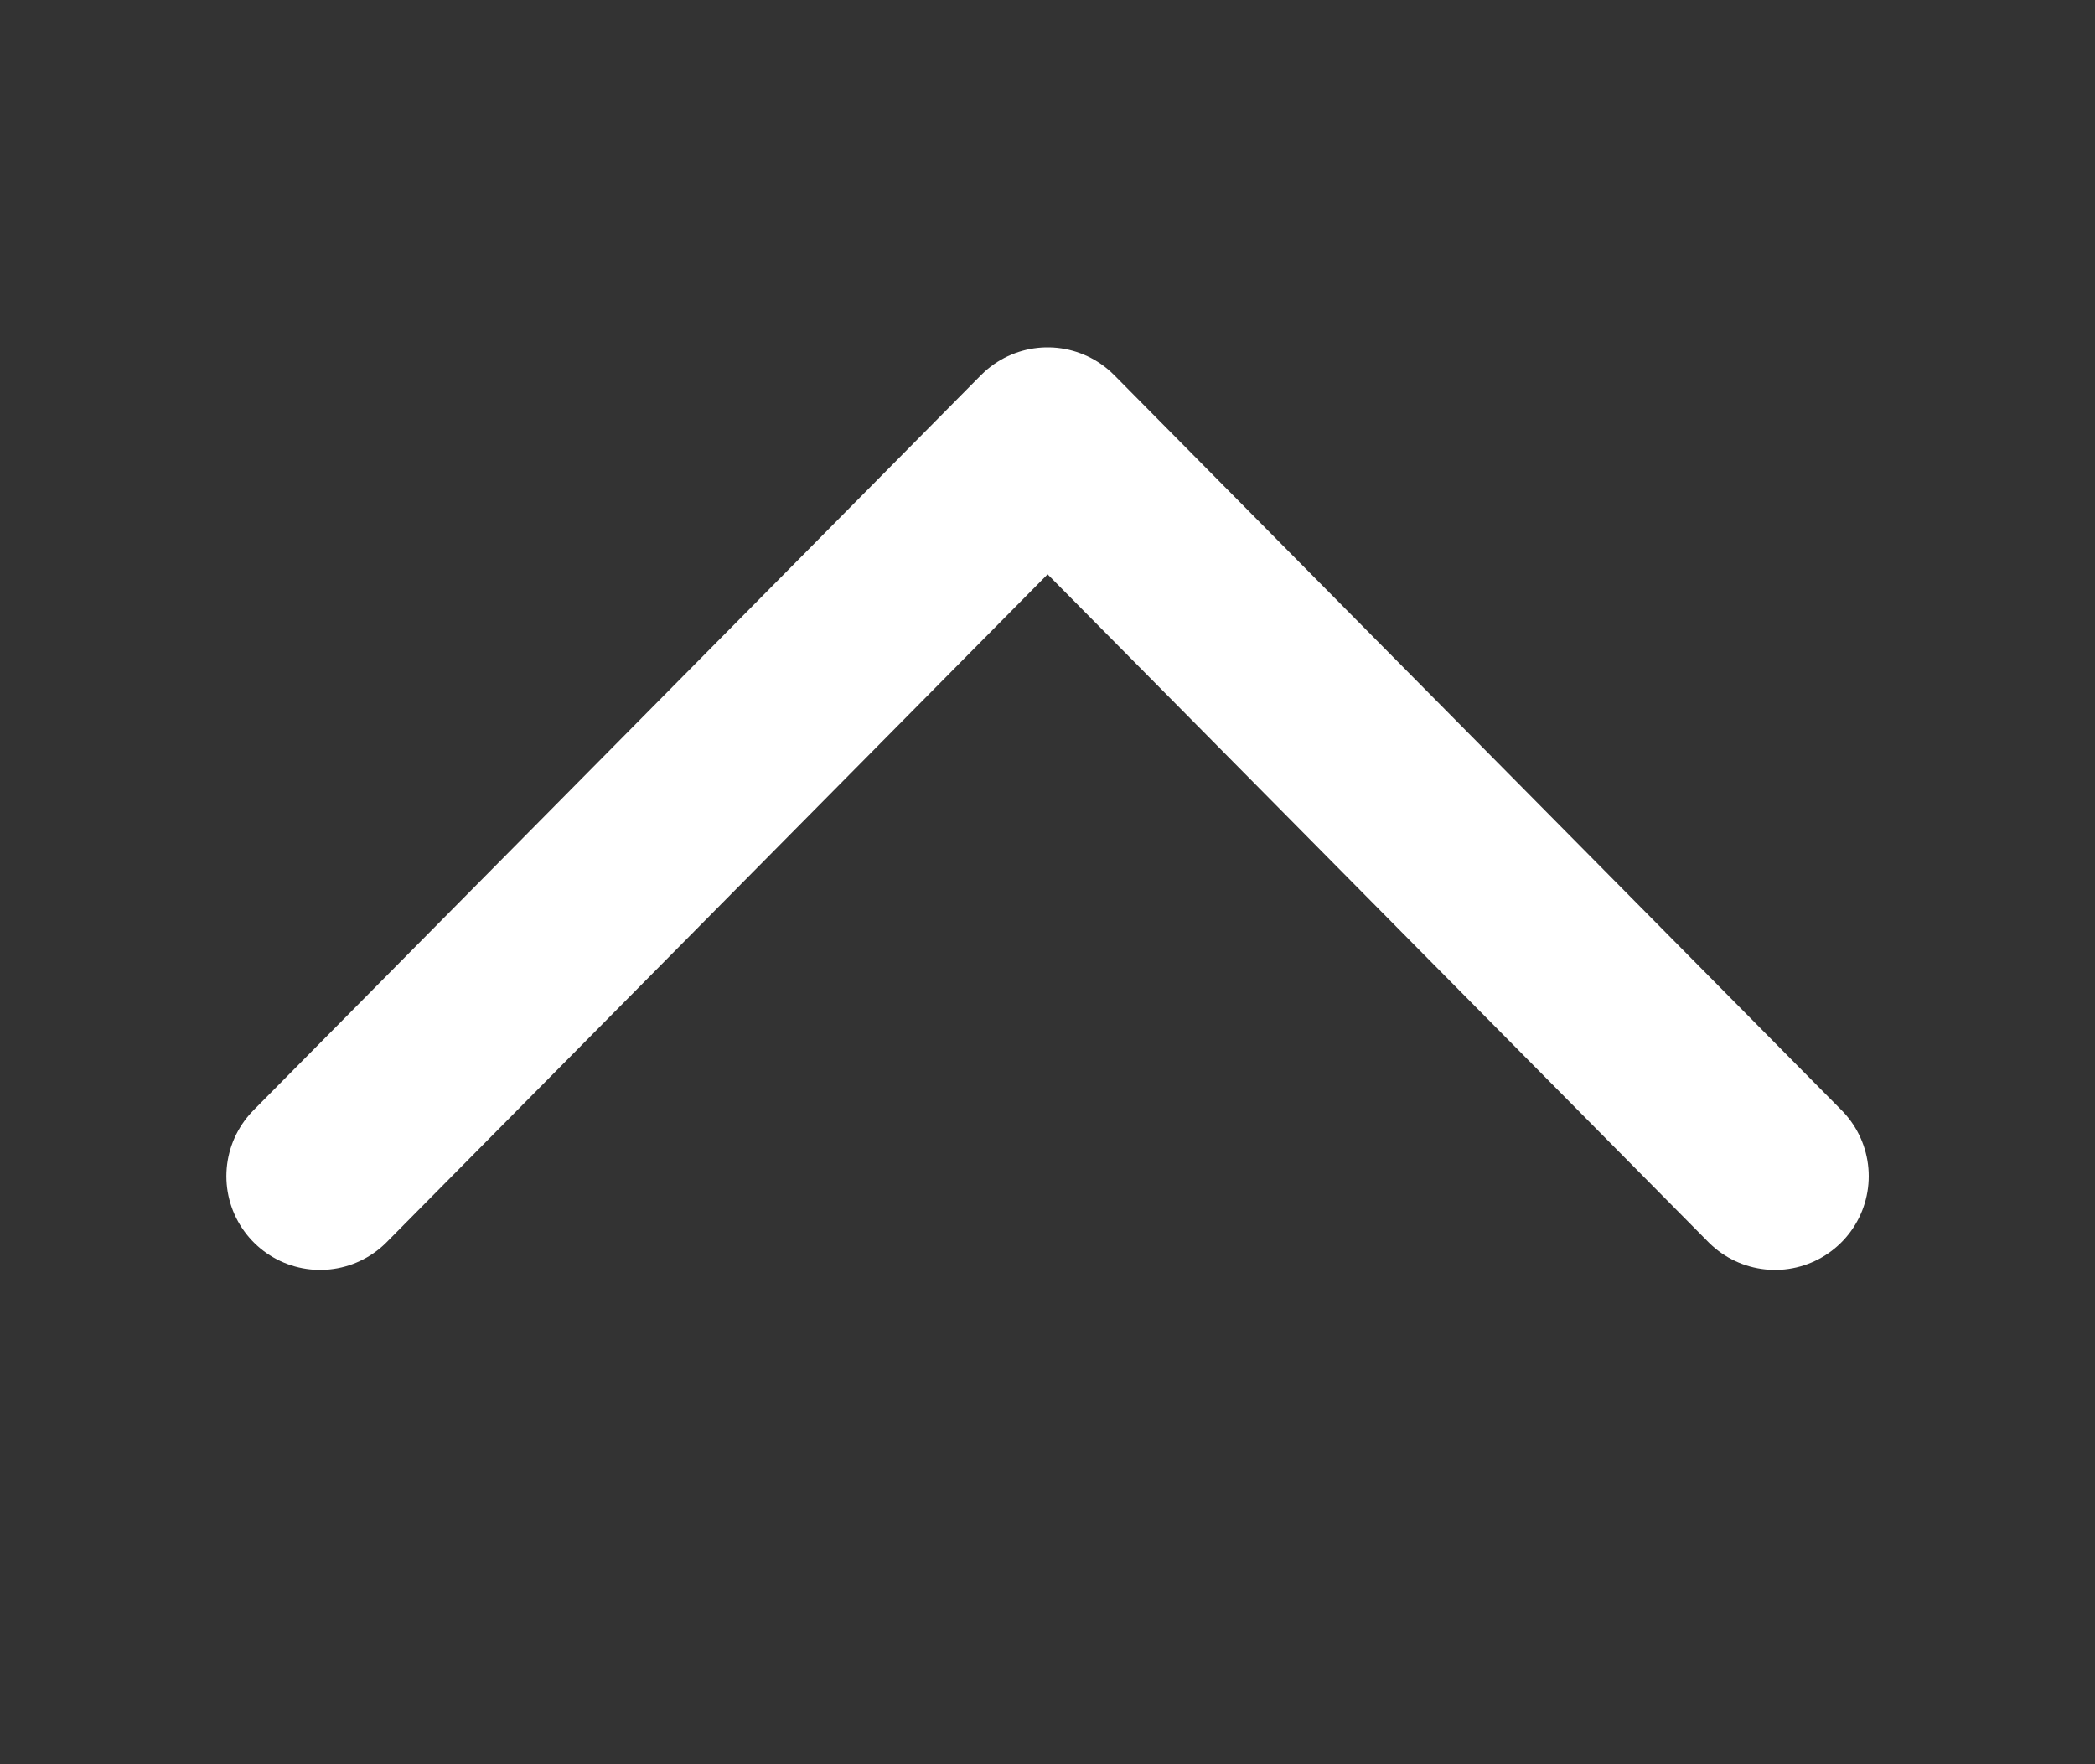
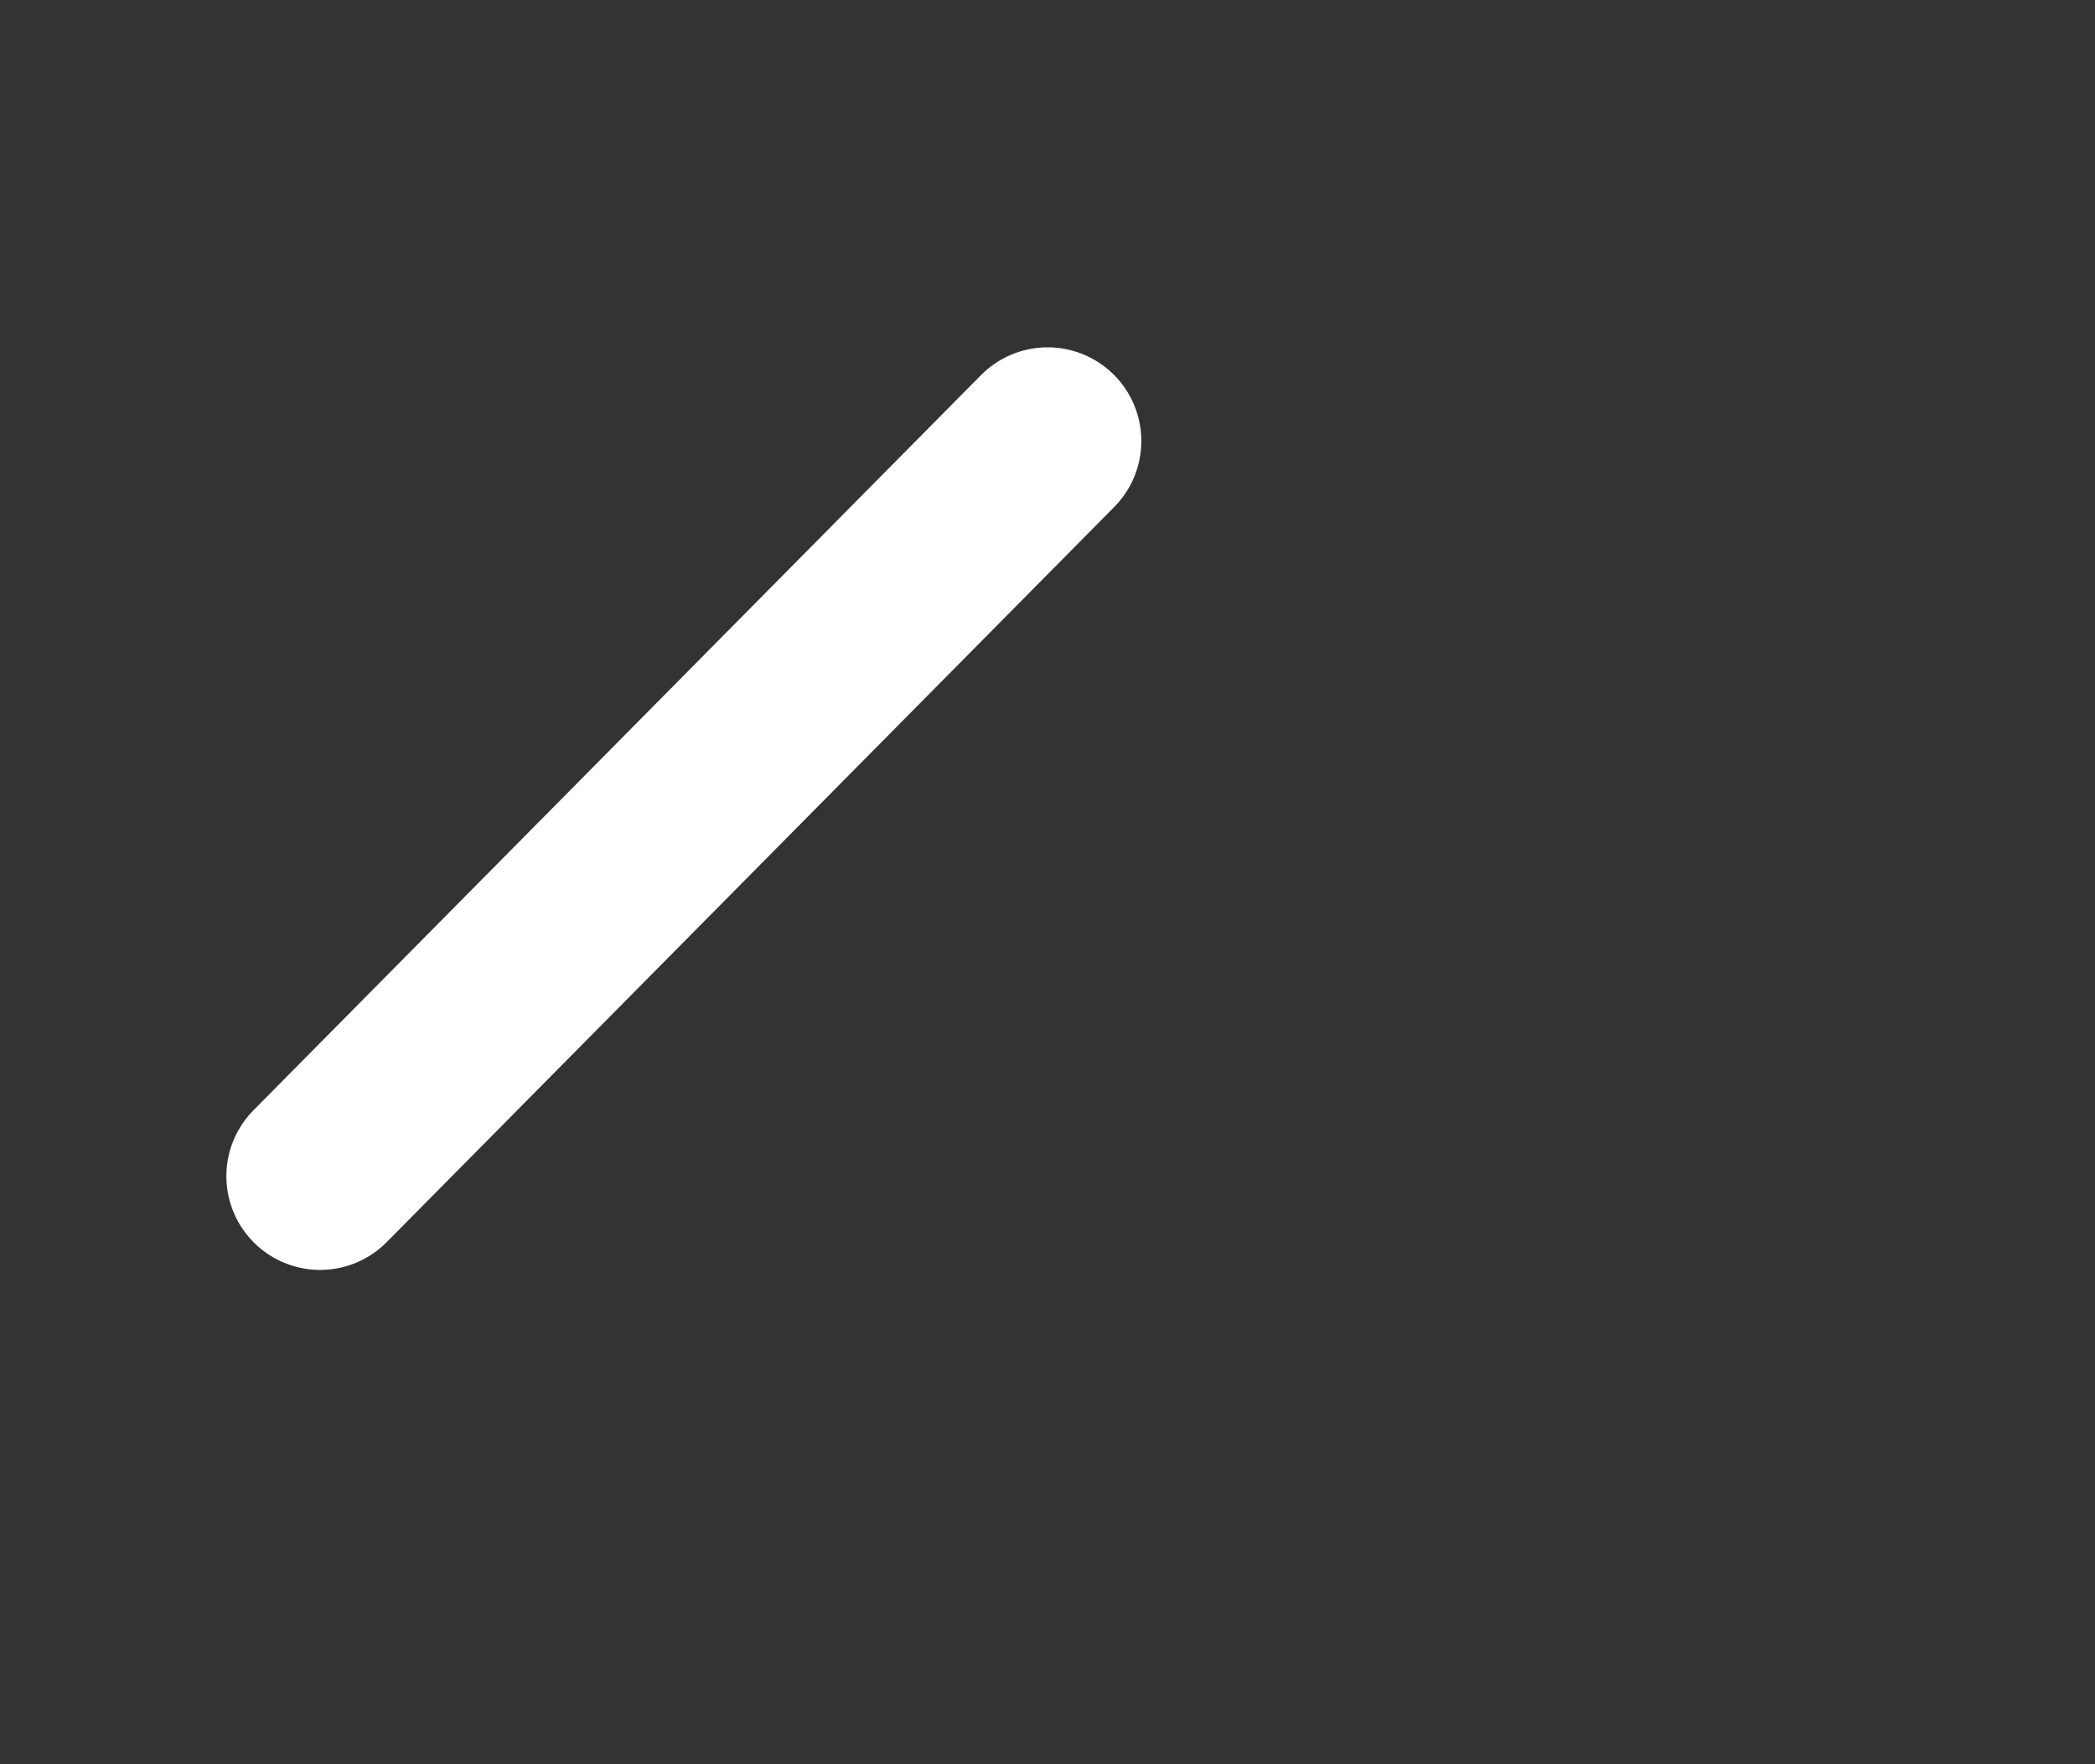
<svg xmlns="http://www.w3.org/2000/svg" width="19" height="16" viewBox="0 0 19 16" fill="none">
  <rect x="0" y="0" width="19" height="16" fill="#333333" stroke="none" />
-   <path d="M2.903 10.667L9.501 4L16.098 10.667" stroke="white" stroke-width="1.7" stroke-linecap="round" stroke-linejoin="round" />
+   <path d="M2.903 10.667L9.501 4" stroke="white" stroke-width="1.7" stroke-linecap="round" stroke-linejoin="round" />
</svg>